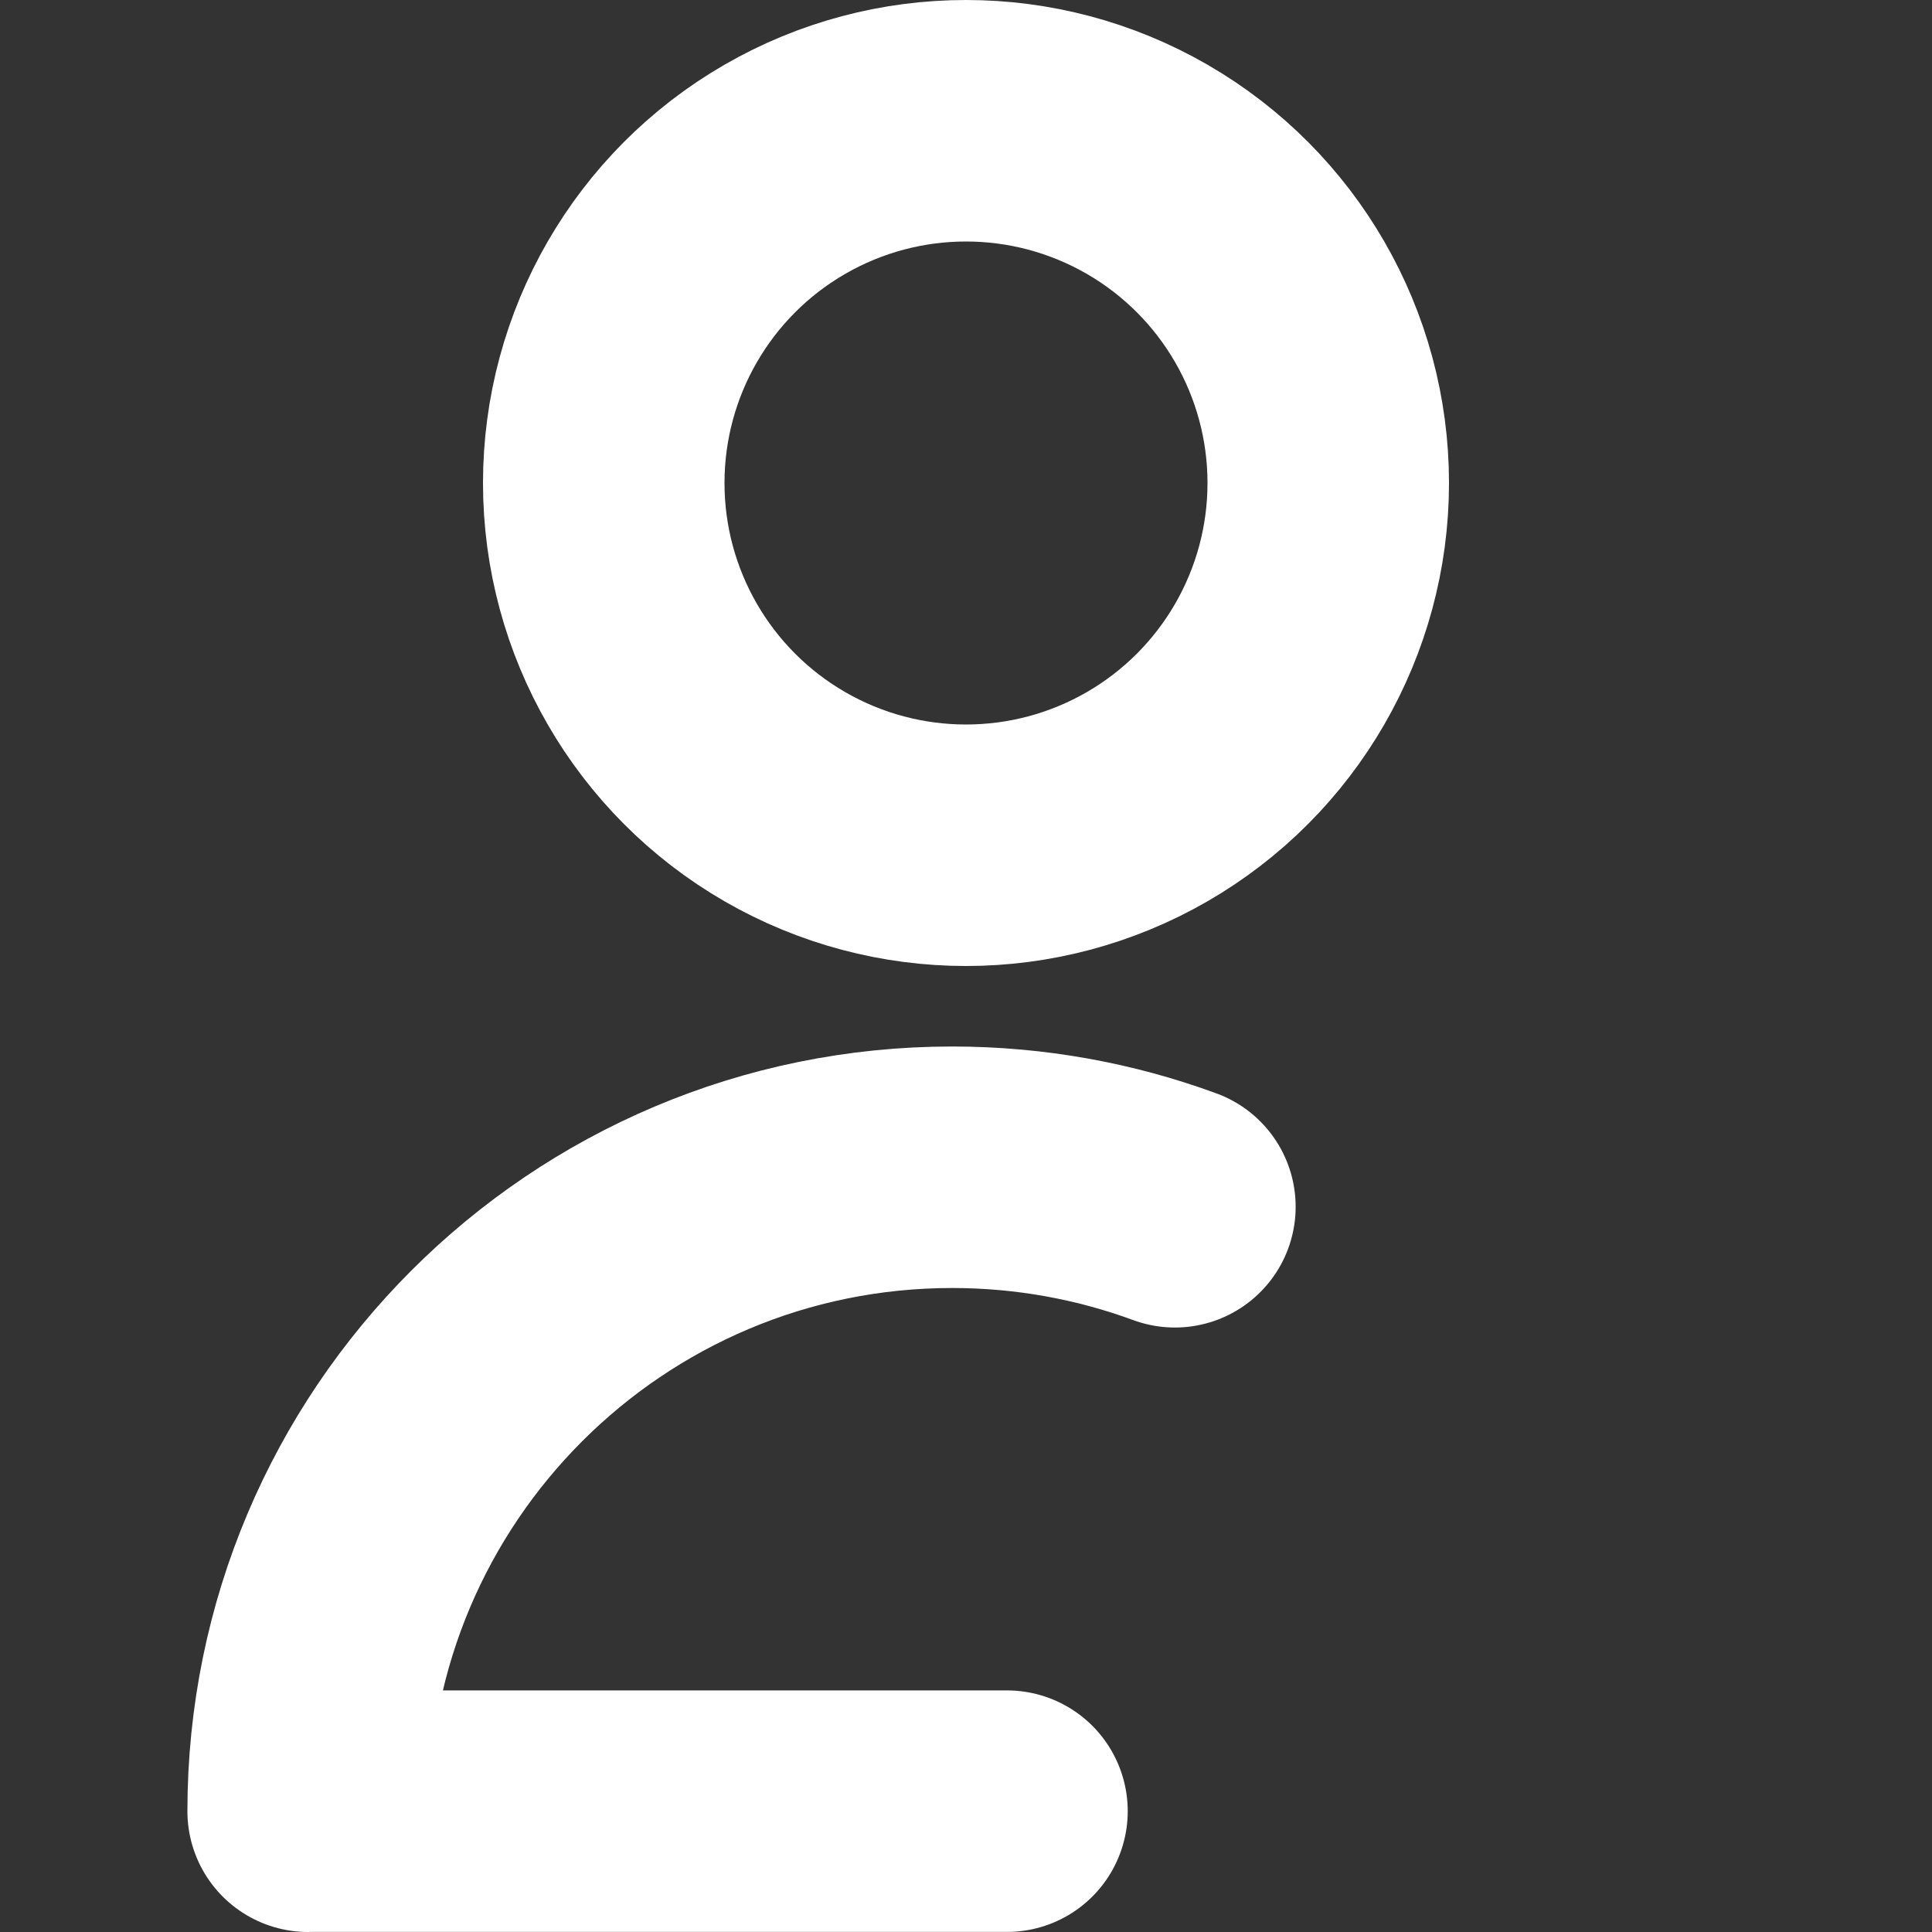
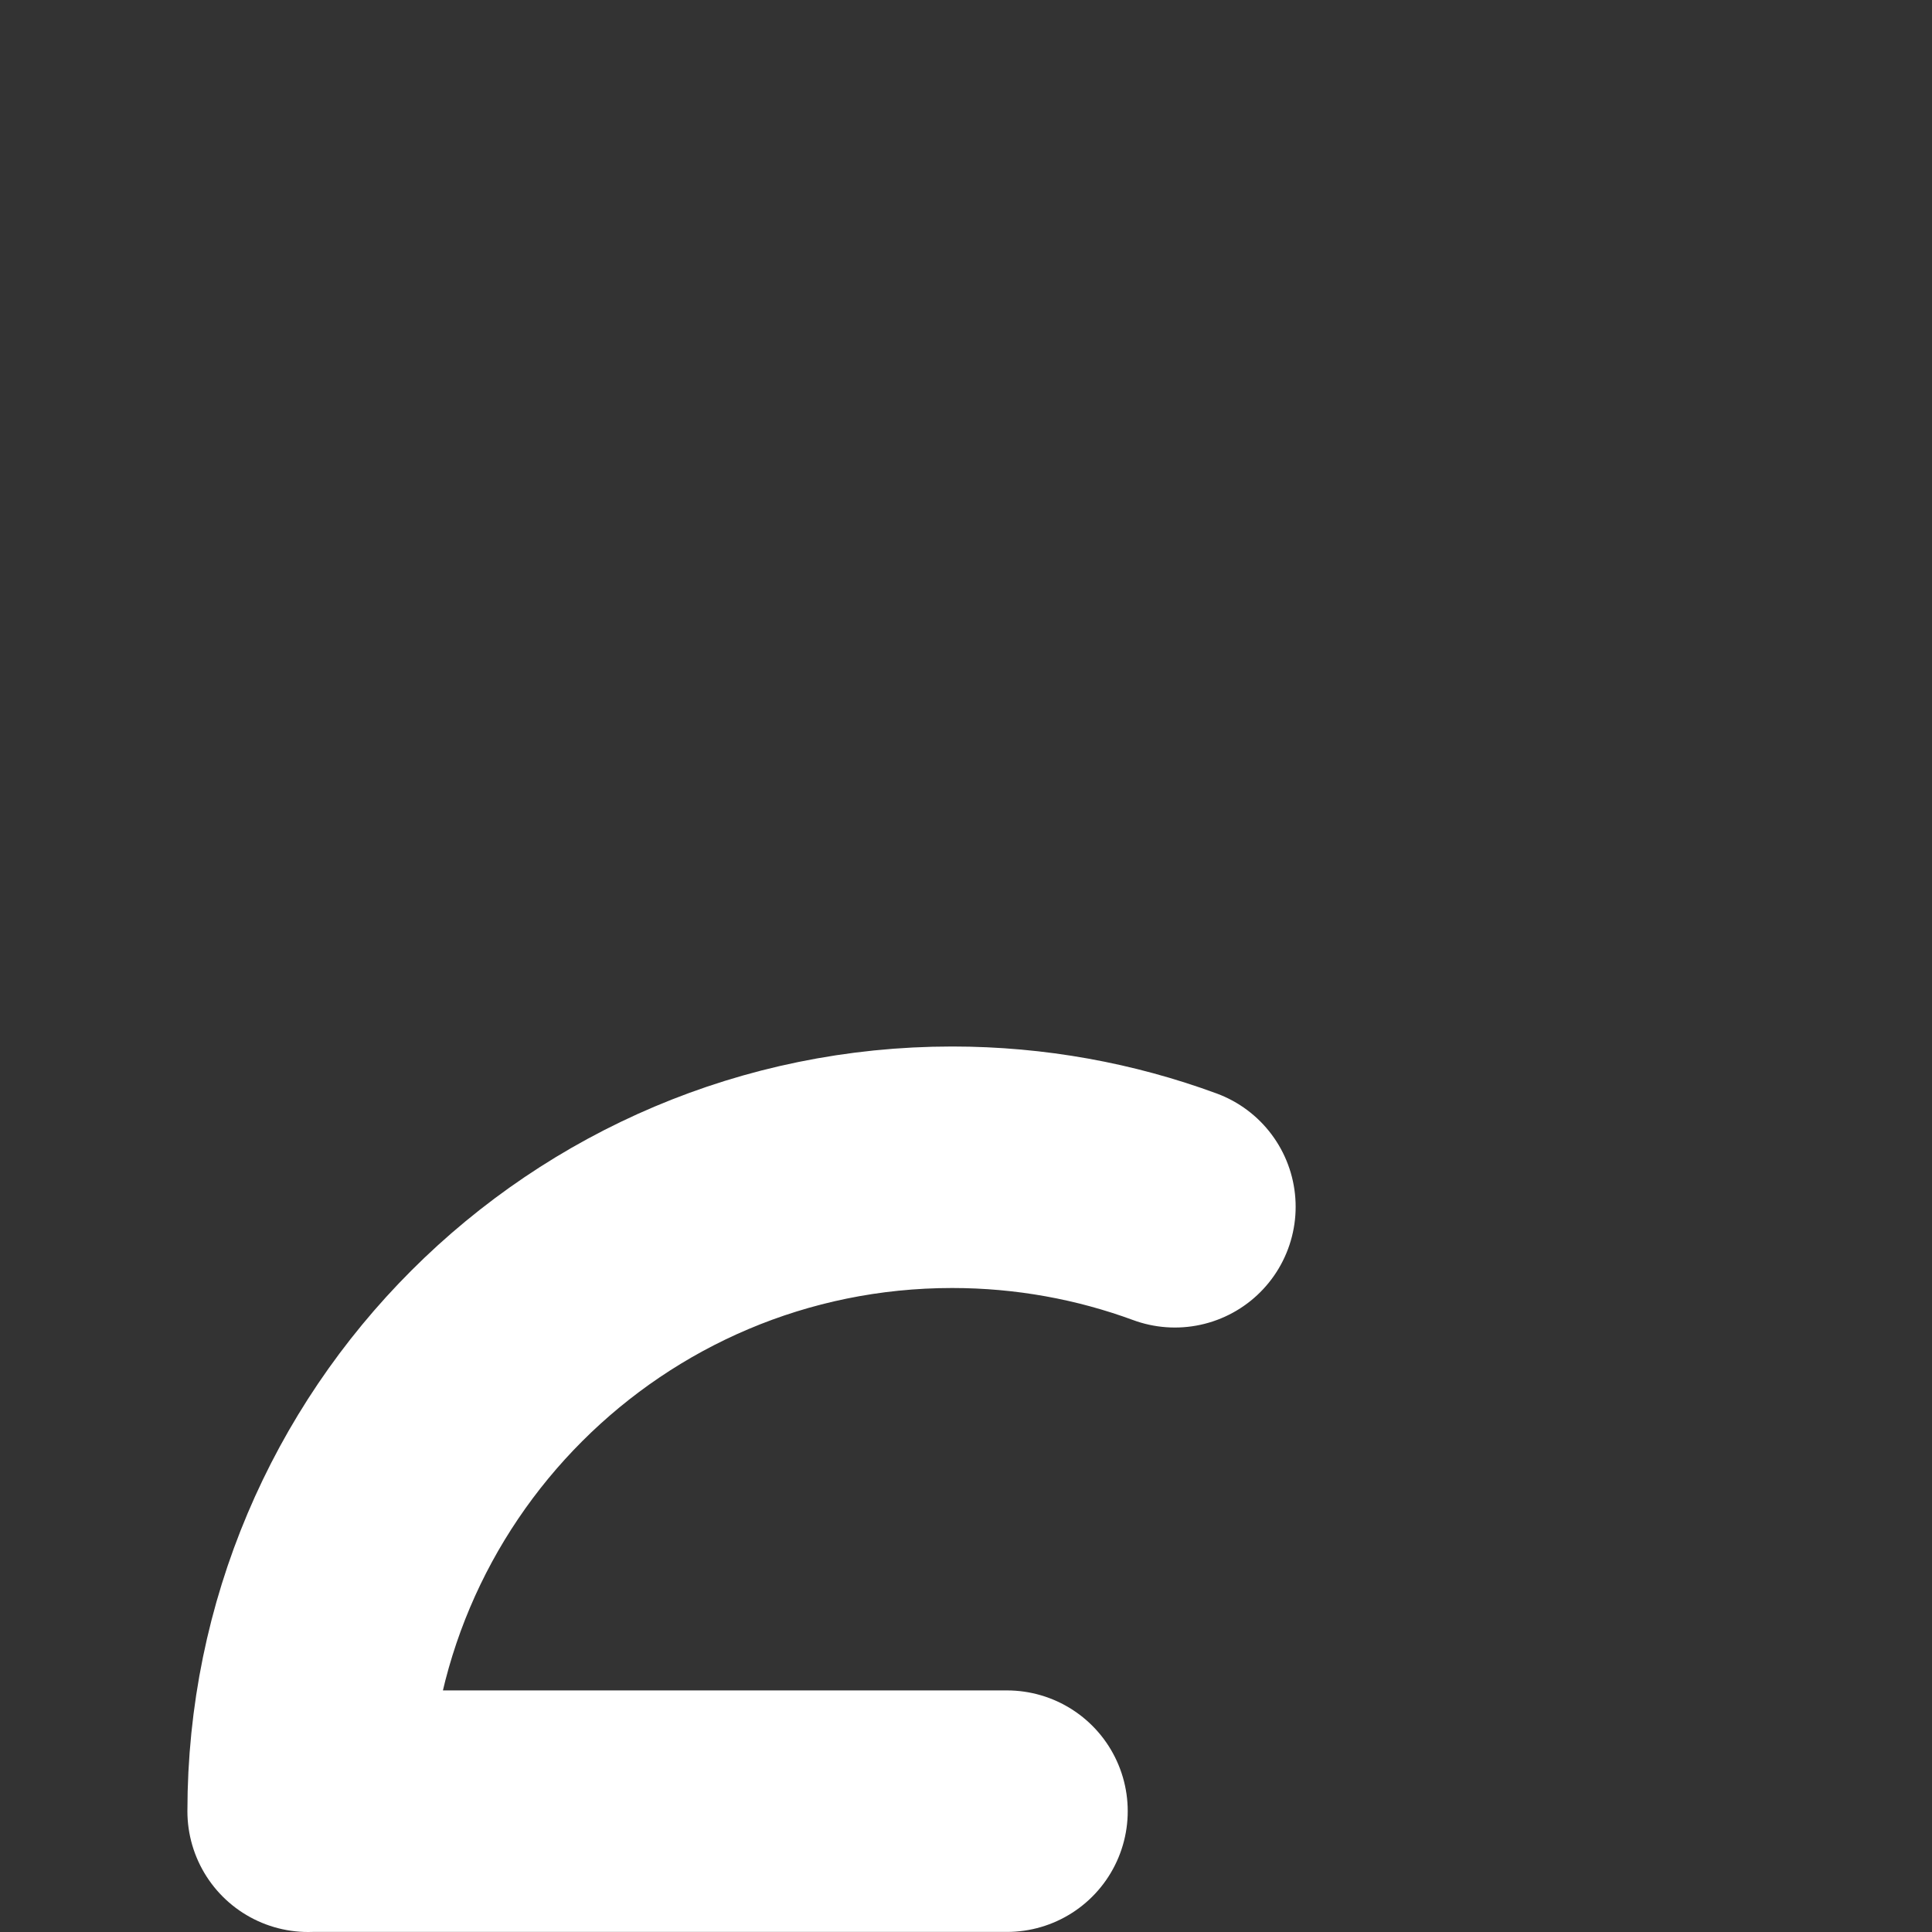
<svg xmlns="http://www.w3.org/2000/svg" viewBox="0 0 24 24" width="24" height="24" xml:space="preserve">
  <rect x="0" y="0" width="24" height="24" fill="#333333" stroke="none" />
-   <ellipse style="fill:none;stroke:#fff;stroke-width:3;stroke-linejoin:round;stroke-dasharray:none" cx="12" cy="6" rx="4.5" ry="4.5" />
  <path style="fill:none;stroke:#fff;stroke-width:3;stroke-linecap:round;stroke-linejoin:round;stroke-dasharray:none" d="m 3.829,22.499 h 8.68 z M 14.595,14.991 C 13.733,14.674 12.801,14.5 11.828,14.5 c -4.418,4.9e-5 -8,3.582 -8,8" />
</svg>